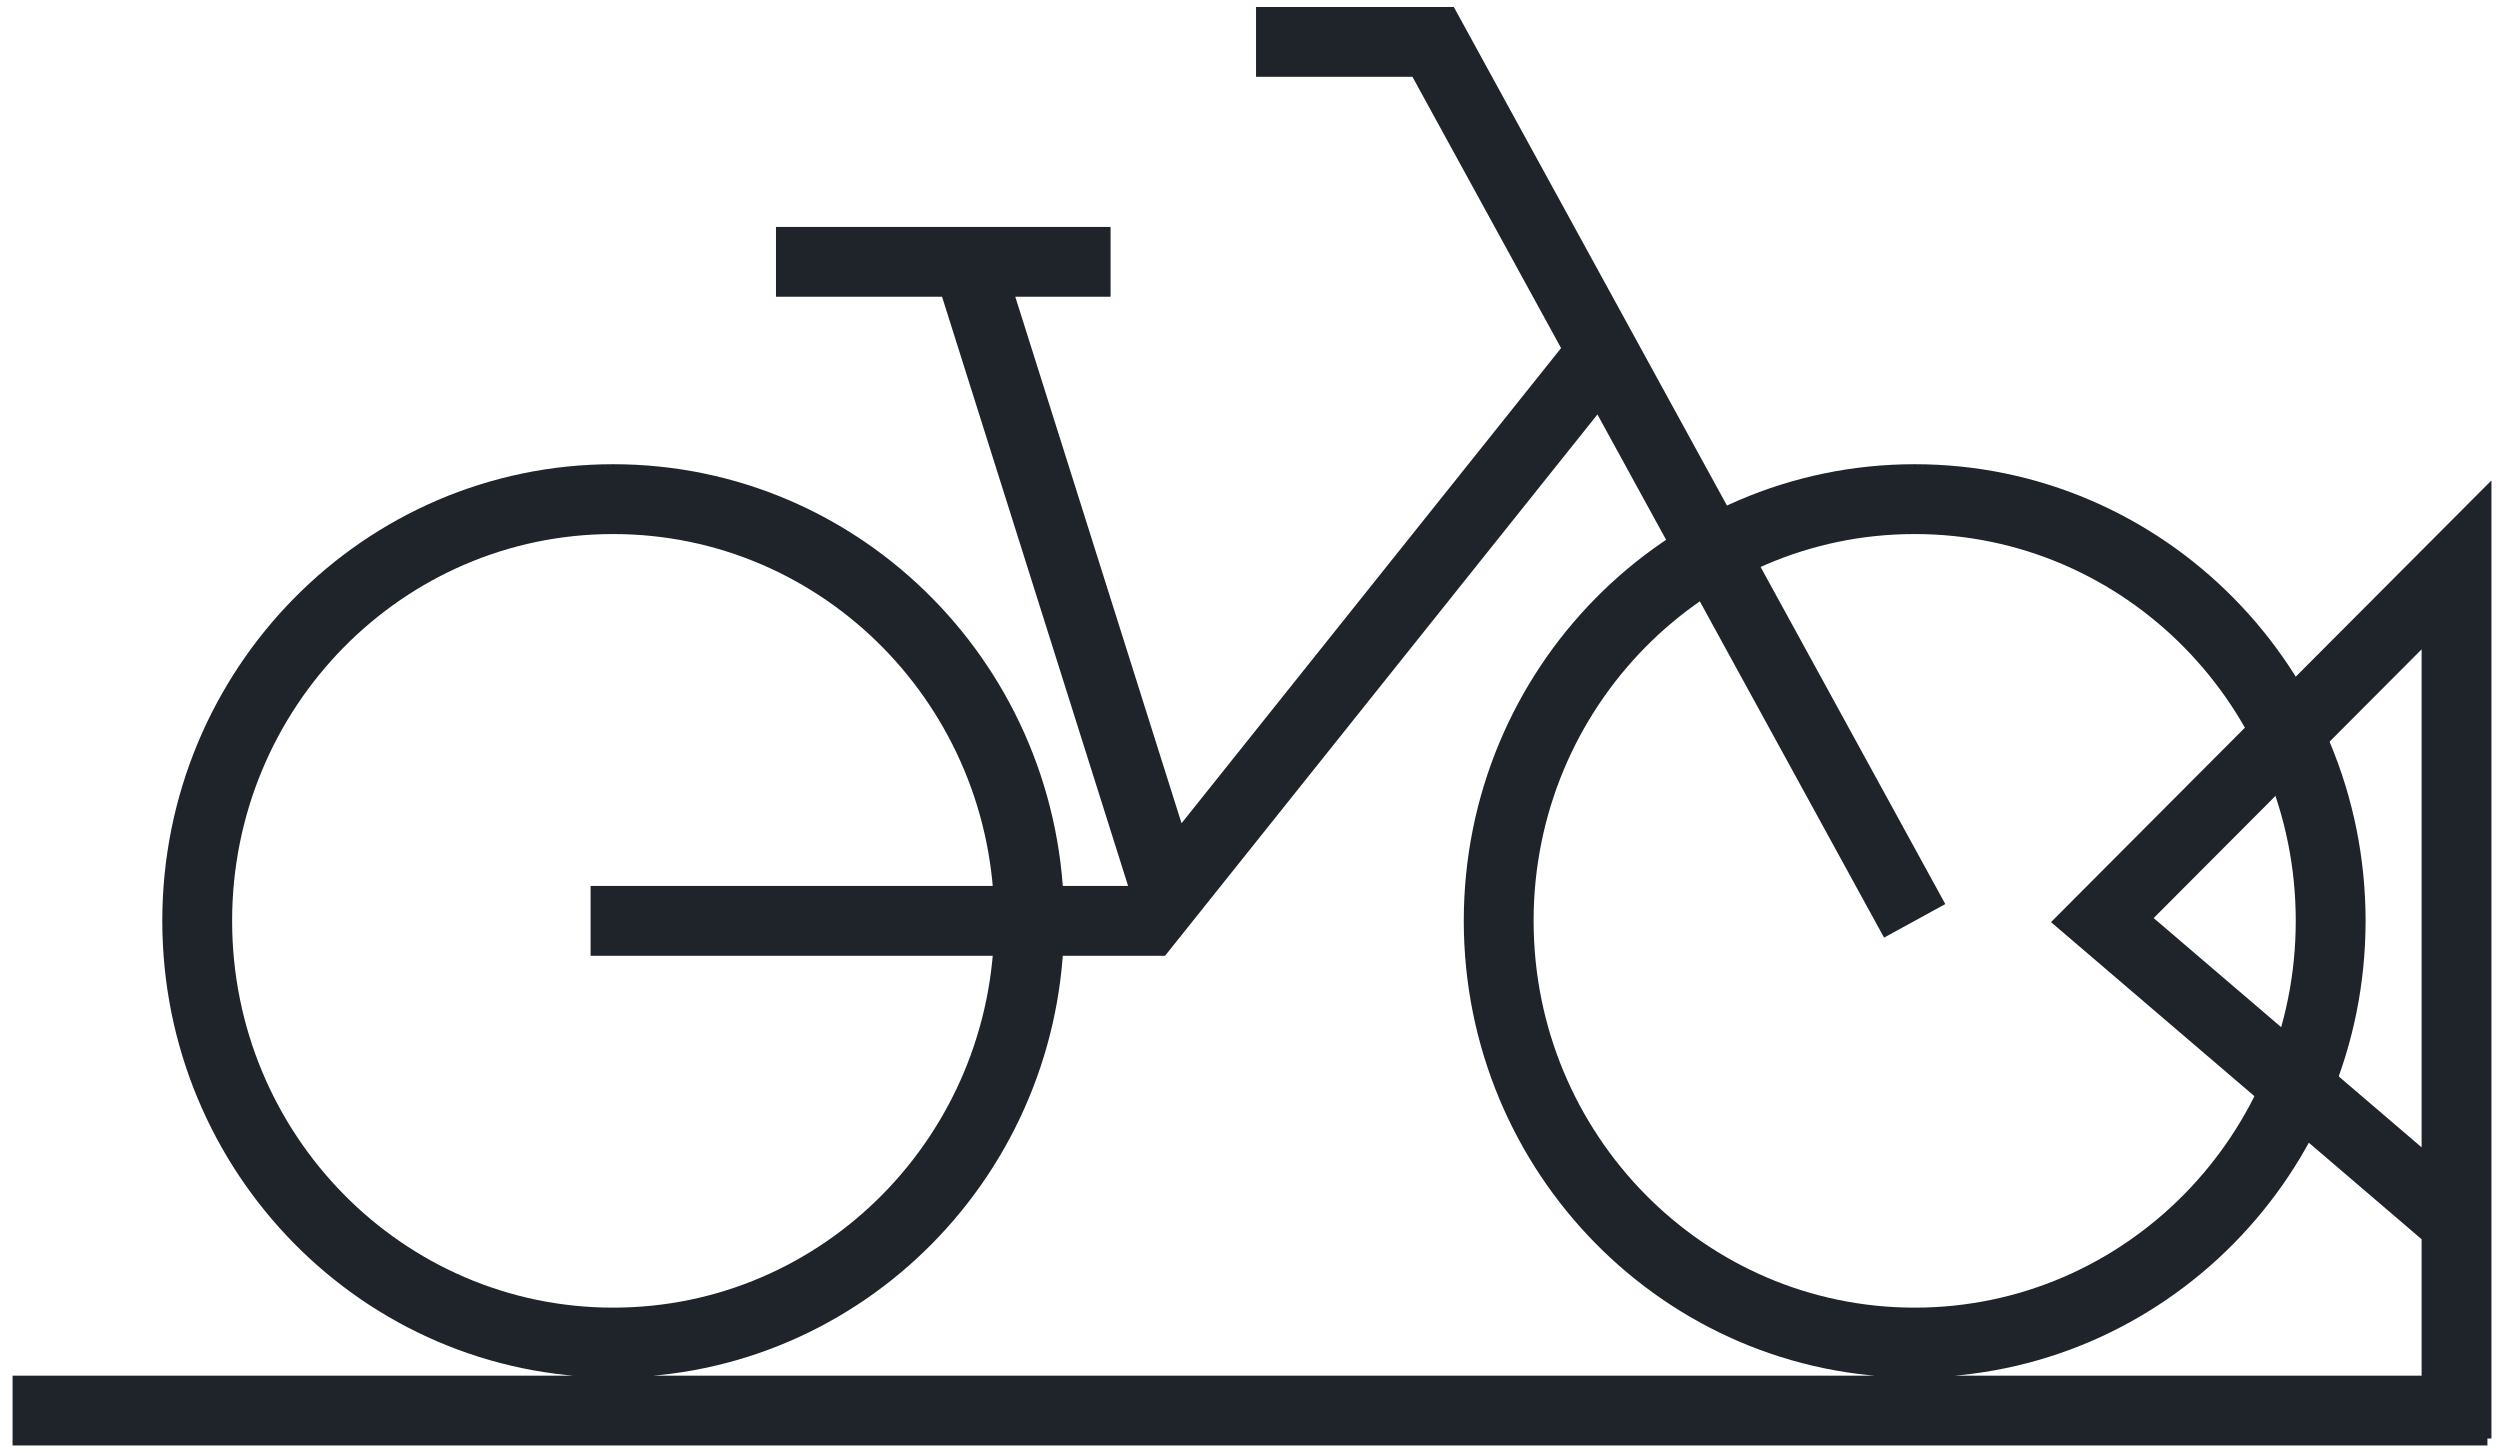
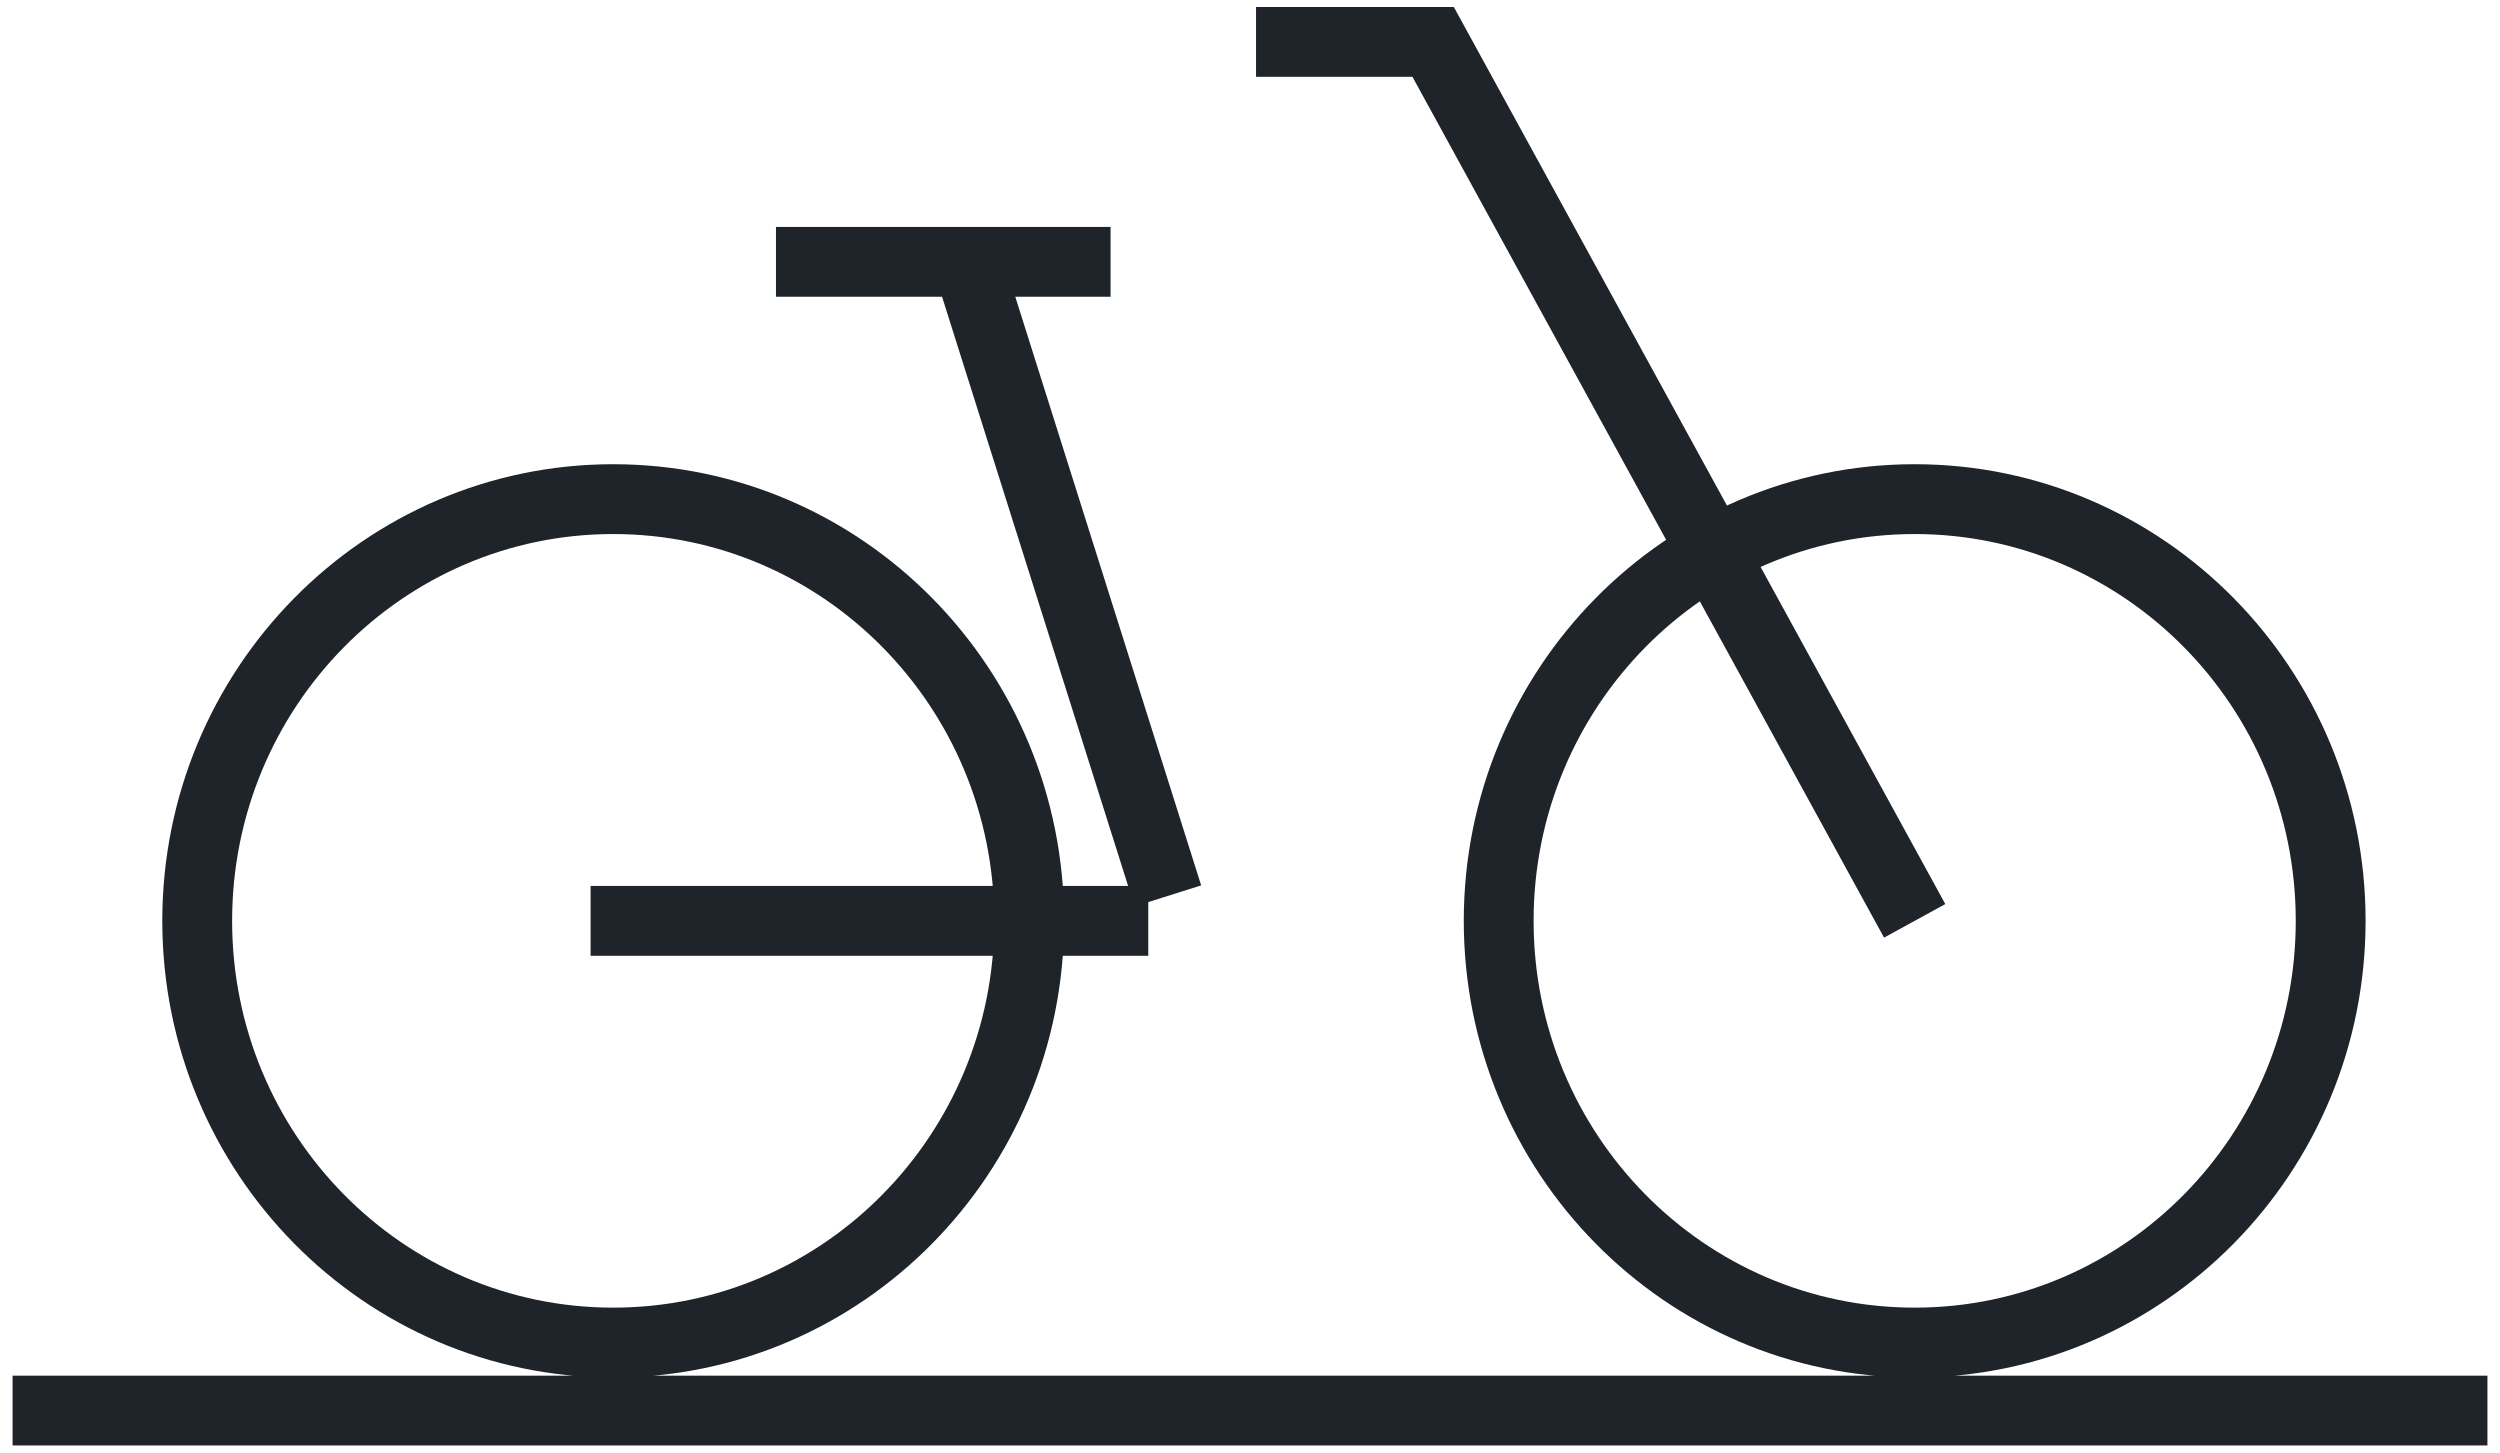
<svg xmlns="http://www.w3.org/2000/svg" width="179" height="104" viewBox="0 0 179 104" fill="none">
-   <path d="M0.9 100.997H178.1M55.56 18.747H79.518M89.932 3H102.612L137.091 65.933M42.286 65.933H82.216L115.022 24.861M69.266 18.693L83.619 64.147M73.69 65.933C73.69 82.599 60.362 96.127 43.905 96.127C27.448 96.127 14.12 82.599 14.12 65.933C14.12 49.266 27.448 35.738 43.905 35.738C60.362 35.738 73.69 49.266 73.69 65.933ZM166.876 65.933C166.876 82.599 153.549 96.127 137.091 96.127C120.634 96.127 107.306 82.599 107.306 65.933C107.306 49.266 120.634 35.738 137.091 35.738C153.549 35.738 166.876 49.266 166.876 65.933Z" stroke="#1E242A" stroke-width="5" stroke-miterlimit="10" />
-   <path d="M175.887 103V40.446L150.527 65.879L175.887 87.578" stroke="#1E242A" stroke-width="5" stroke-miterlimit="10" />
+   <path d="M0.9 100.997H178.1M55.56 18.747H79.518M89.932 3H102.612L137.091 65.933M42.286 65.933H82.216M69.266 18.693L83.619 64.147M73.69 65.933C73.69 82.599 60.362 96.127 43.905 96.127C27.448 96.127 14.12 82.599 14.12 65.933C14.12 49.266 27.448 35.738 43.905 35.738C60.362 35.738 73.69 49.266 73.69 65.933ZM166.876 65.933C166.876 82.599 153.549 96.127 137.091 96.127C120.634 96.127 107.306 82.599 107.306 65.933C107.306 49.266 120.634 35.738 137.091 35.738C153.549 35.738 166.876 49.266 166.876 65.933Z" stroke="#1E242A" stroke-width="5" stroke-miterlimit="10" />
</svg>